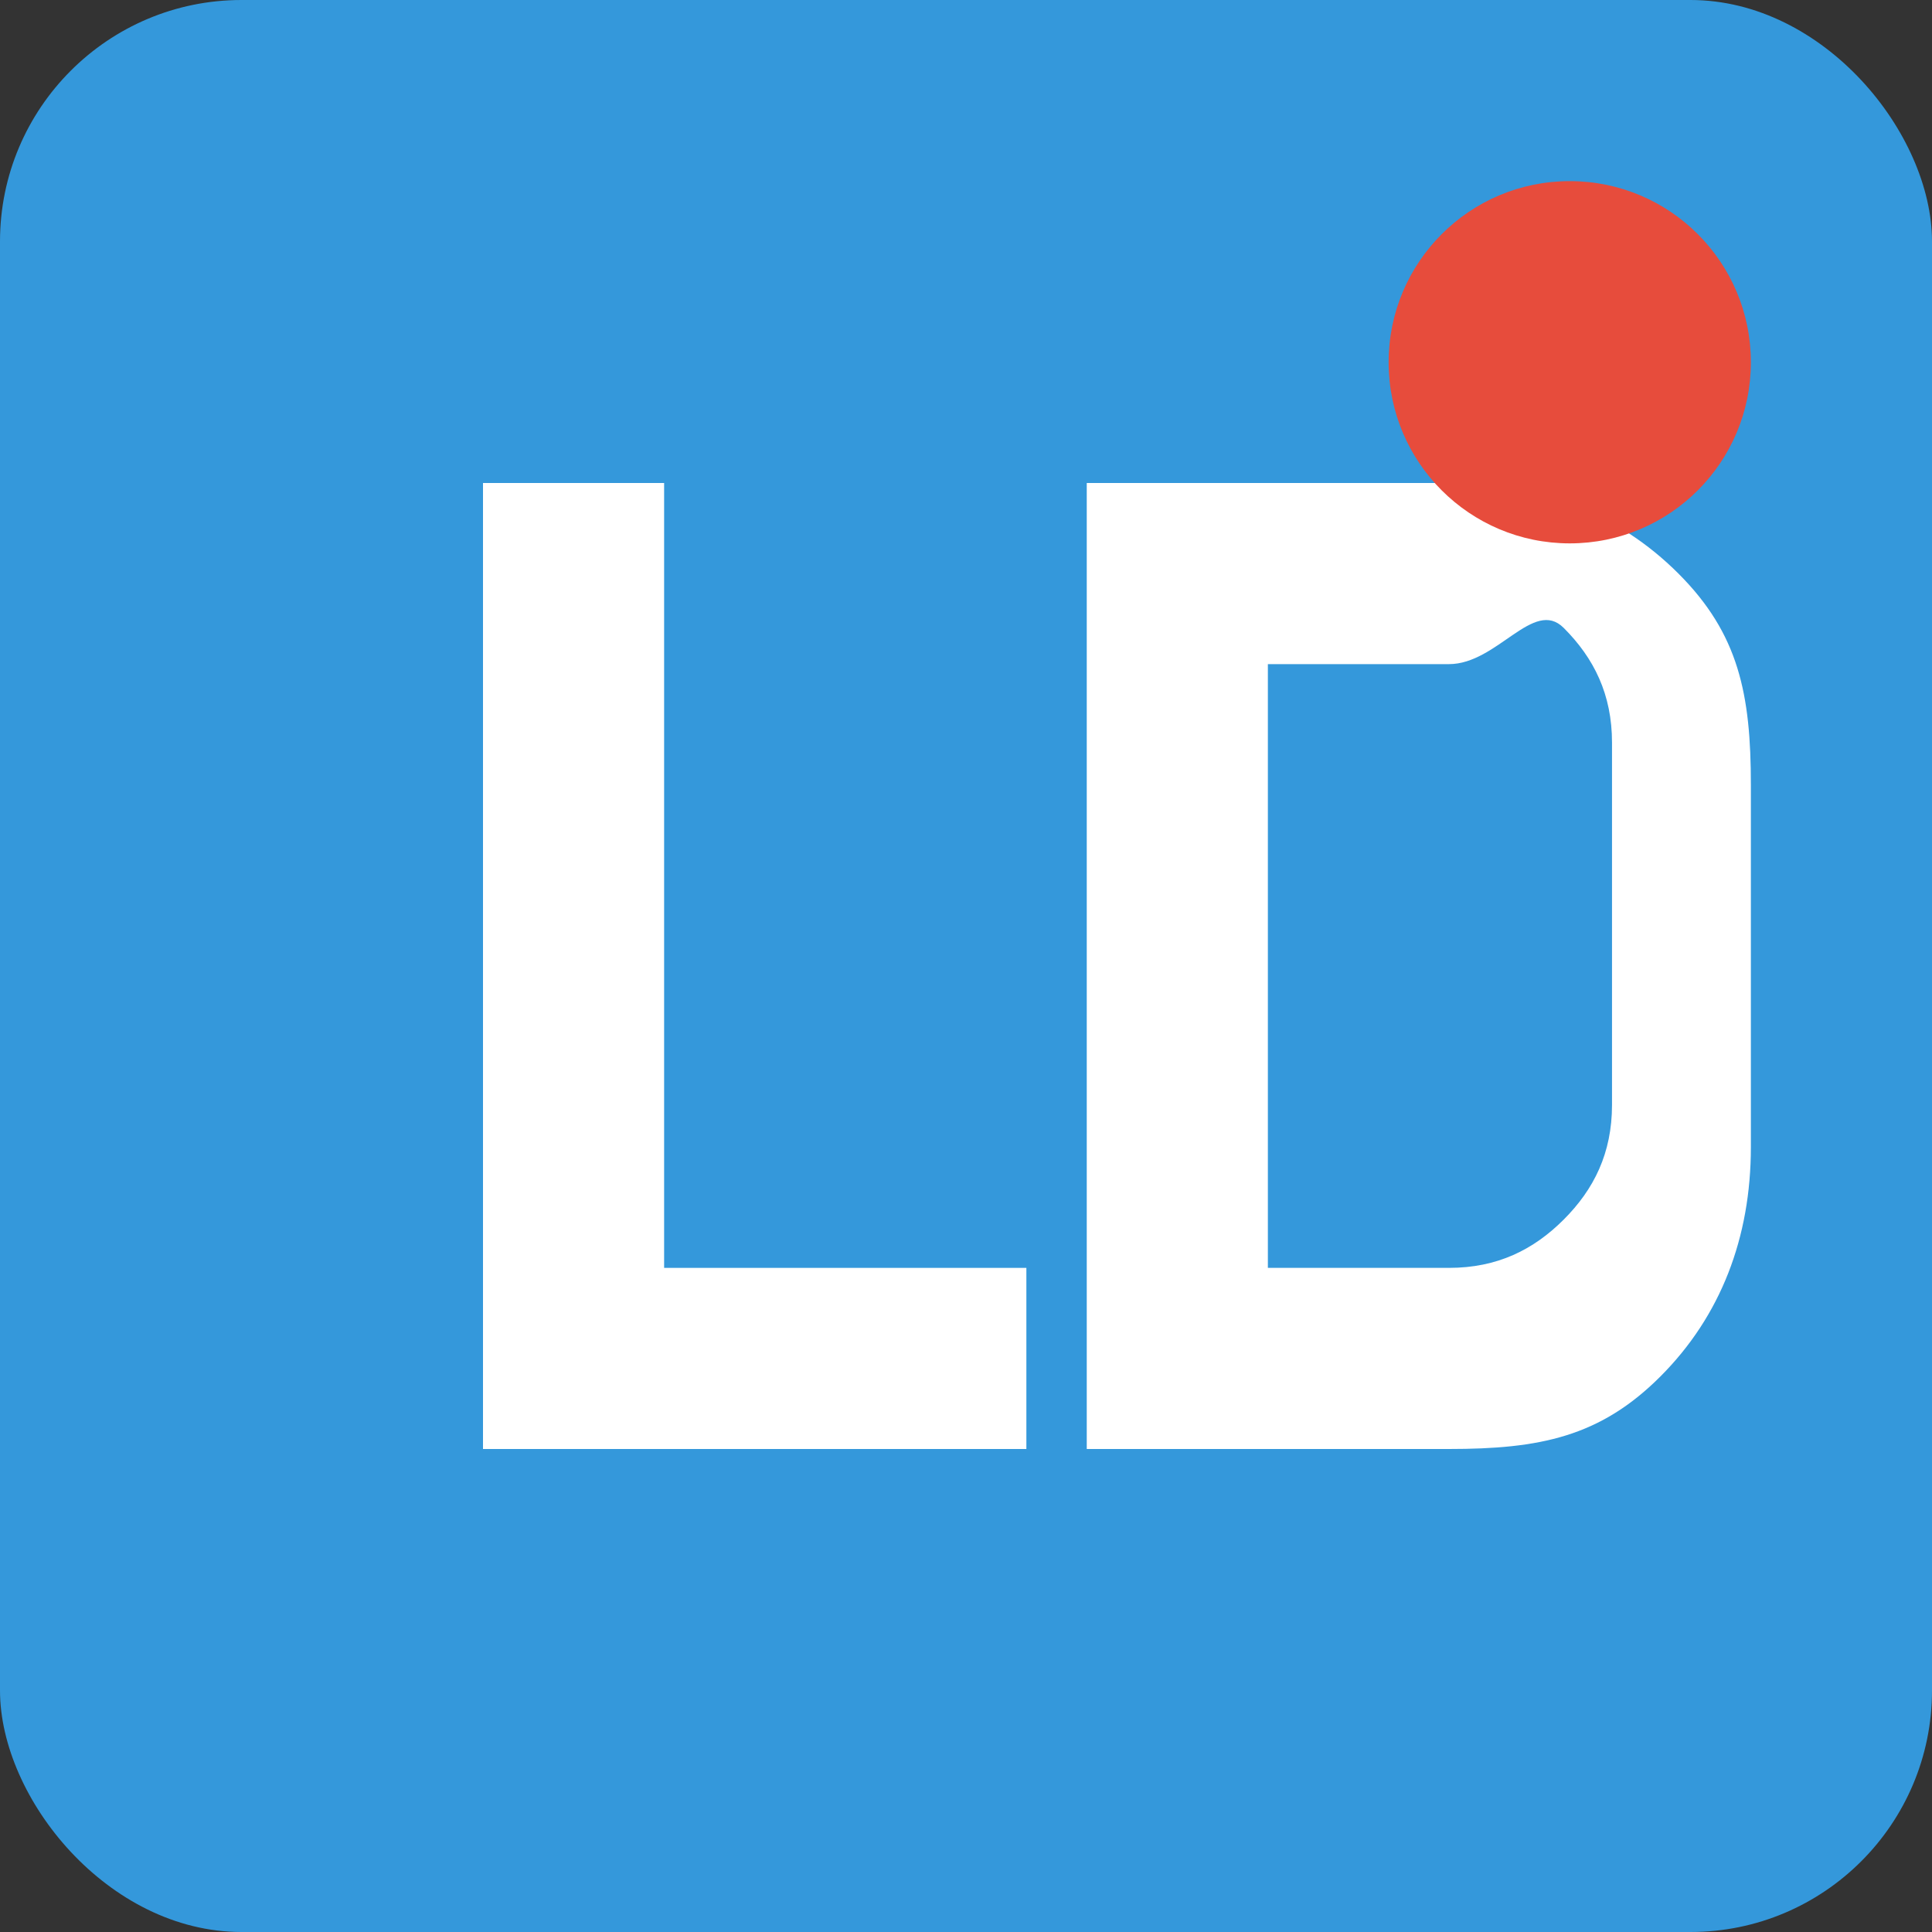
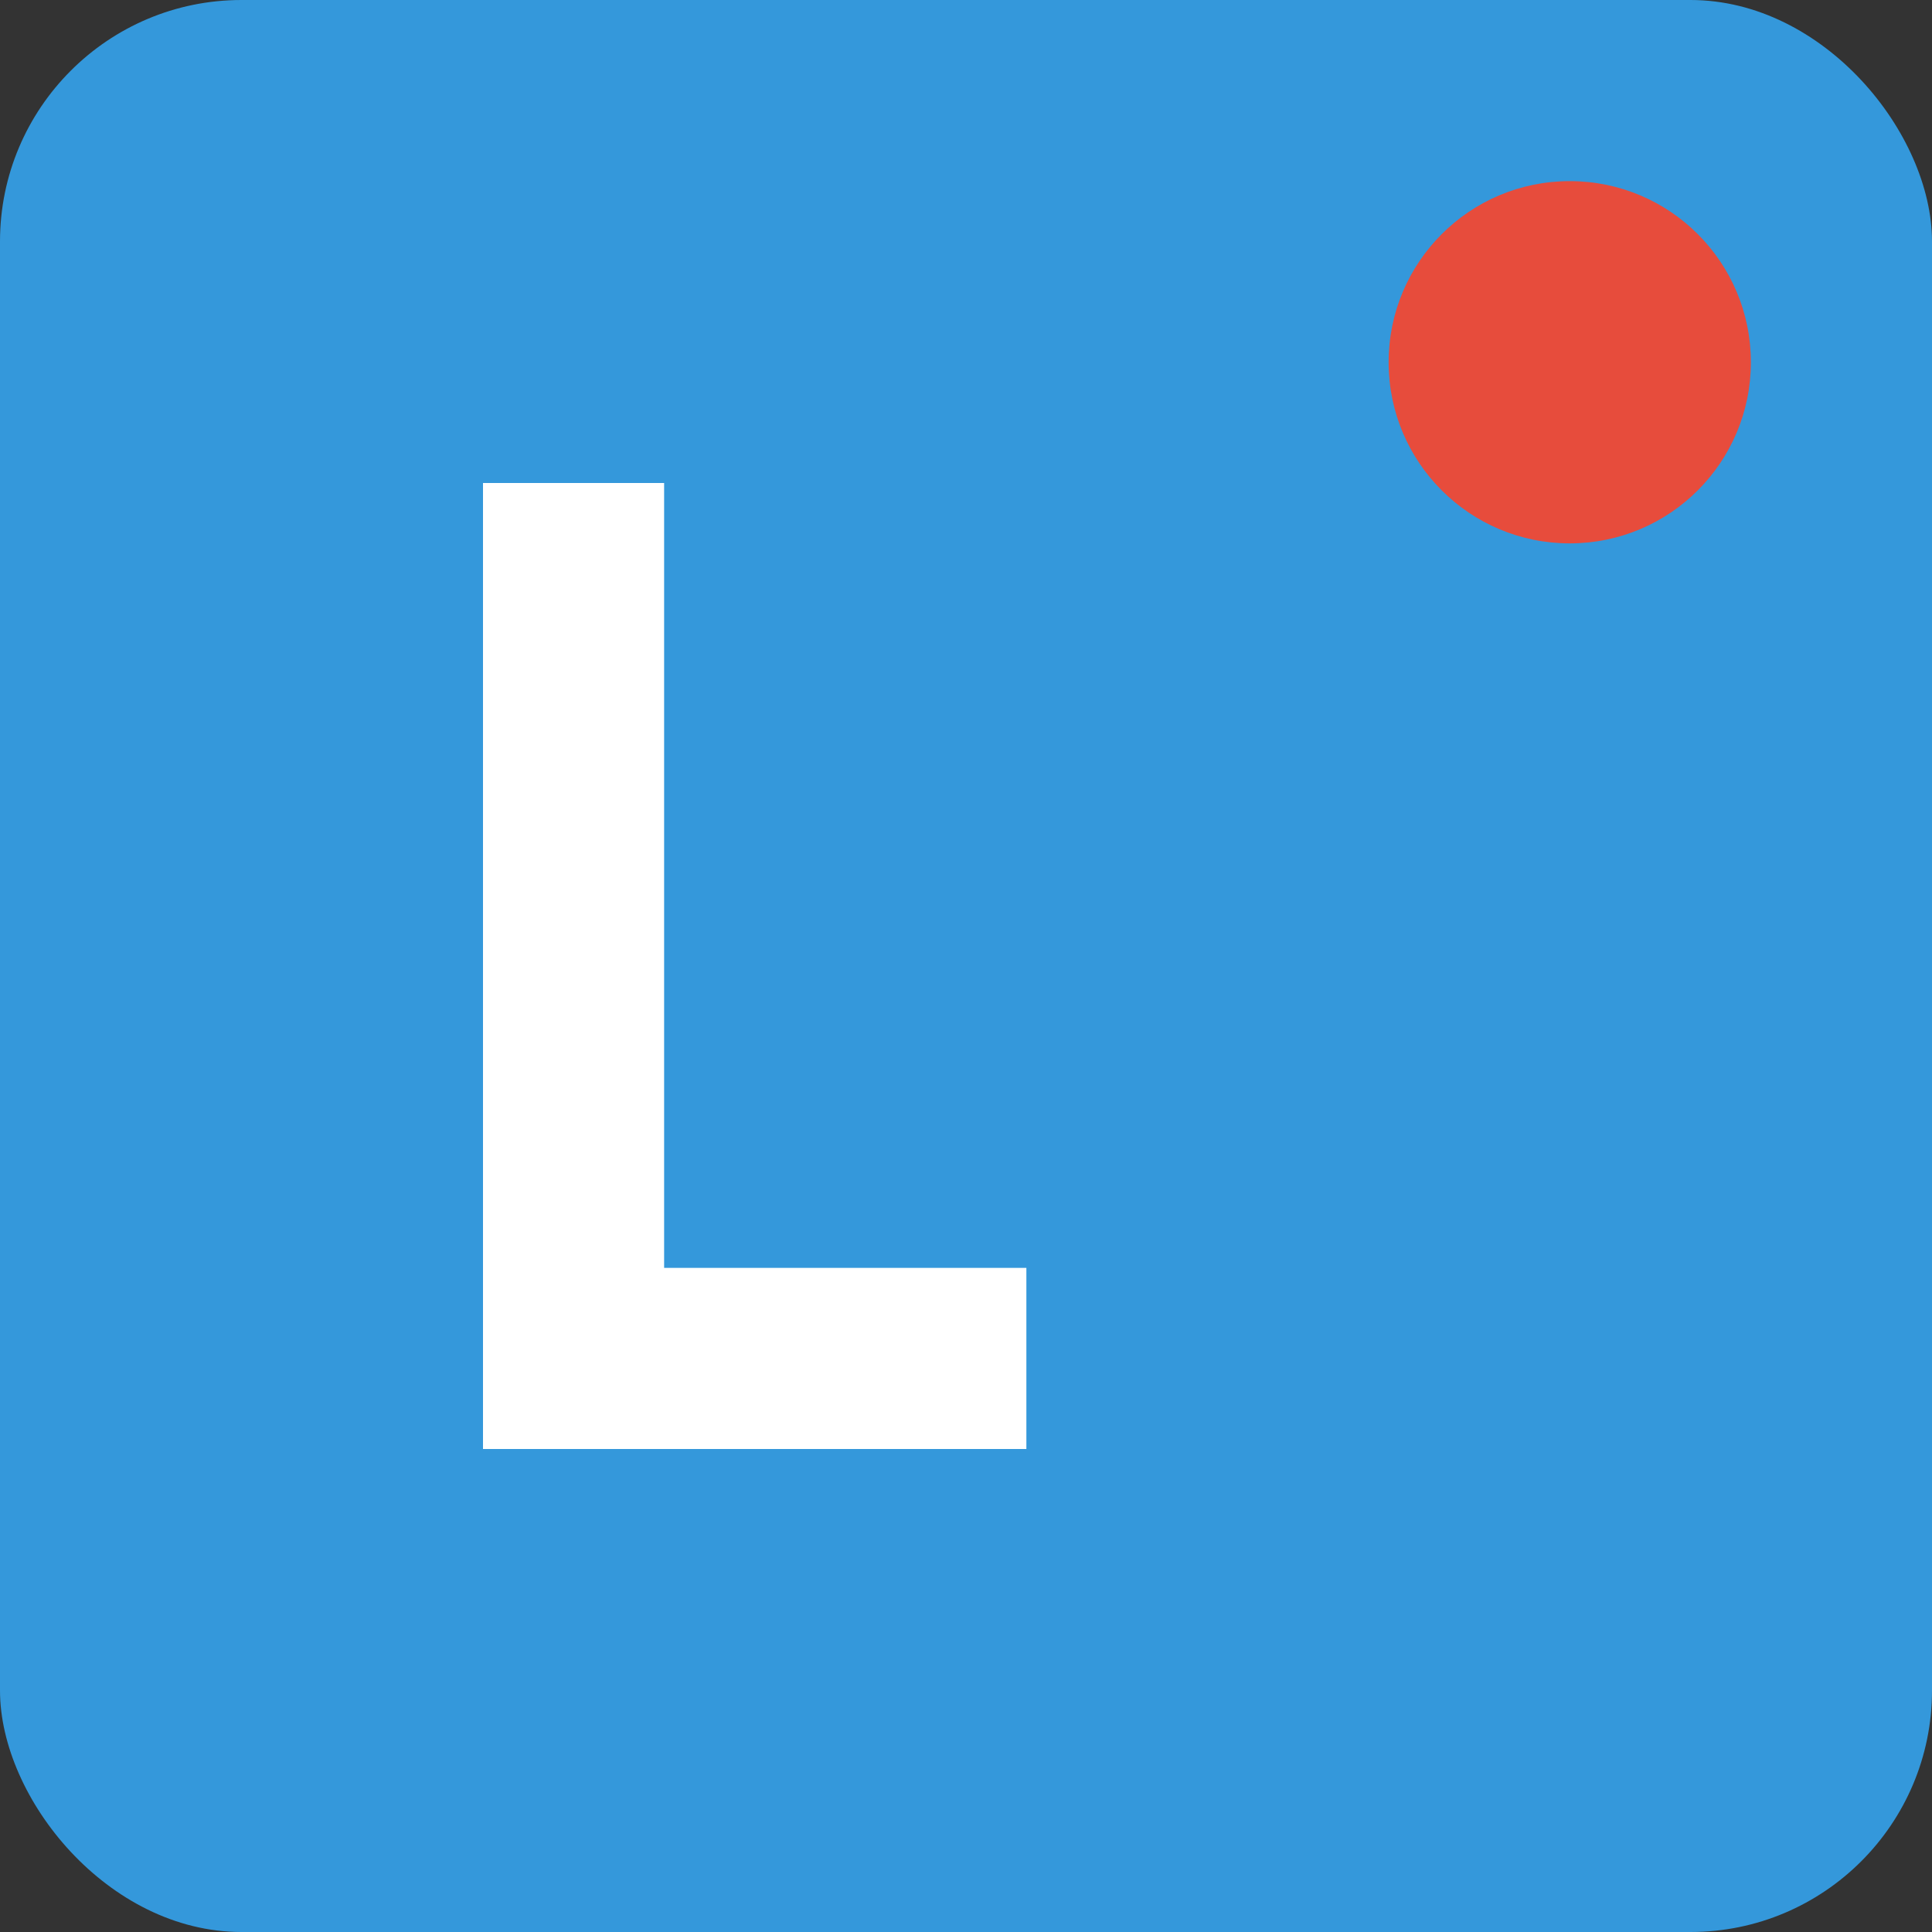
<svg xmlns="http://www.w3.org/2000/svg" width="32" height="32" viewBox="0 0 32 32" fill="none">
  <rect x="0" y="0" width="32" height="32" fill="#333333" stroke="none" />
  <rect width="32" height="32" rx="4" fill="#3498db" />
  <path d="M8 24V8h3v13h6v3H8z" fill="white" />
-   <path d="M18 24V8h6c1.5 0 2.8.5 3.8 1.5S29 11.5 29 13v6c0 1.5-.5 2.8-1.5 3.8S25.5 24 24 24h-6zm3-3h3c.8 0 1.4-.3 1.9-.8s.8-1.1.8-1.9v-6c0-.8-.3-1.4-.8-1.9S24.8 11 24 11h-3v10z" fill="white" />
  <circle cx="26" cy="6" r="3" fill="#e74c3c" />
</svg>